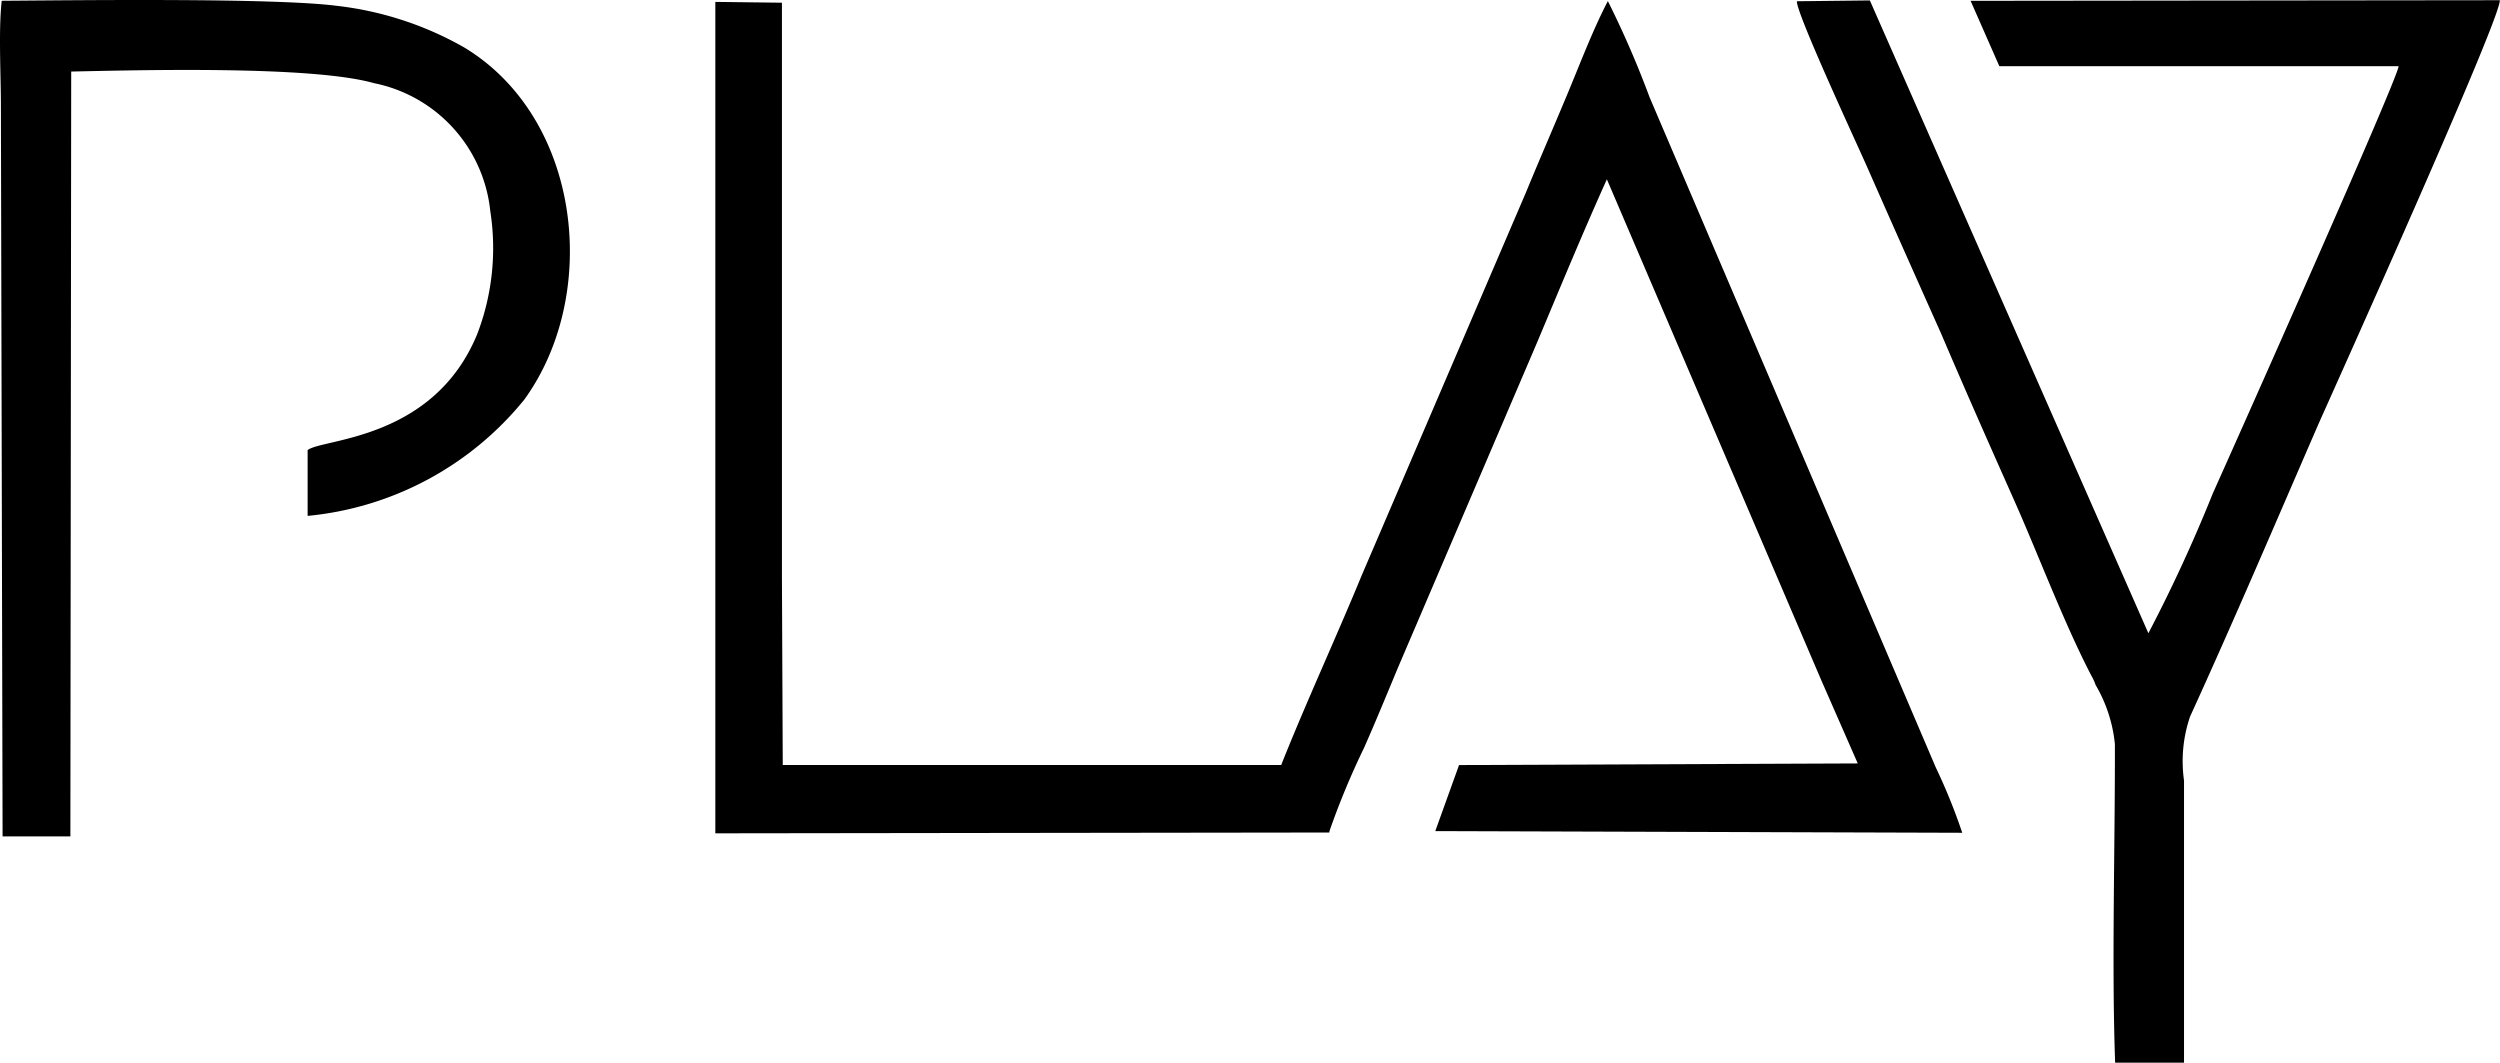
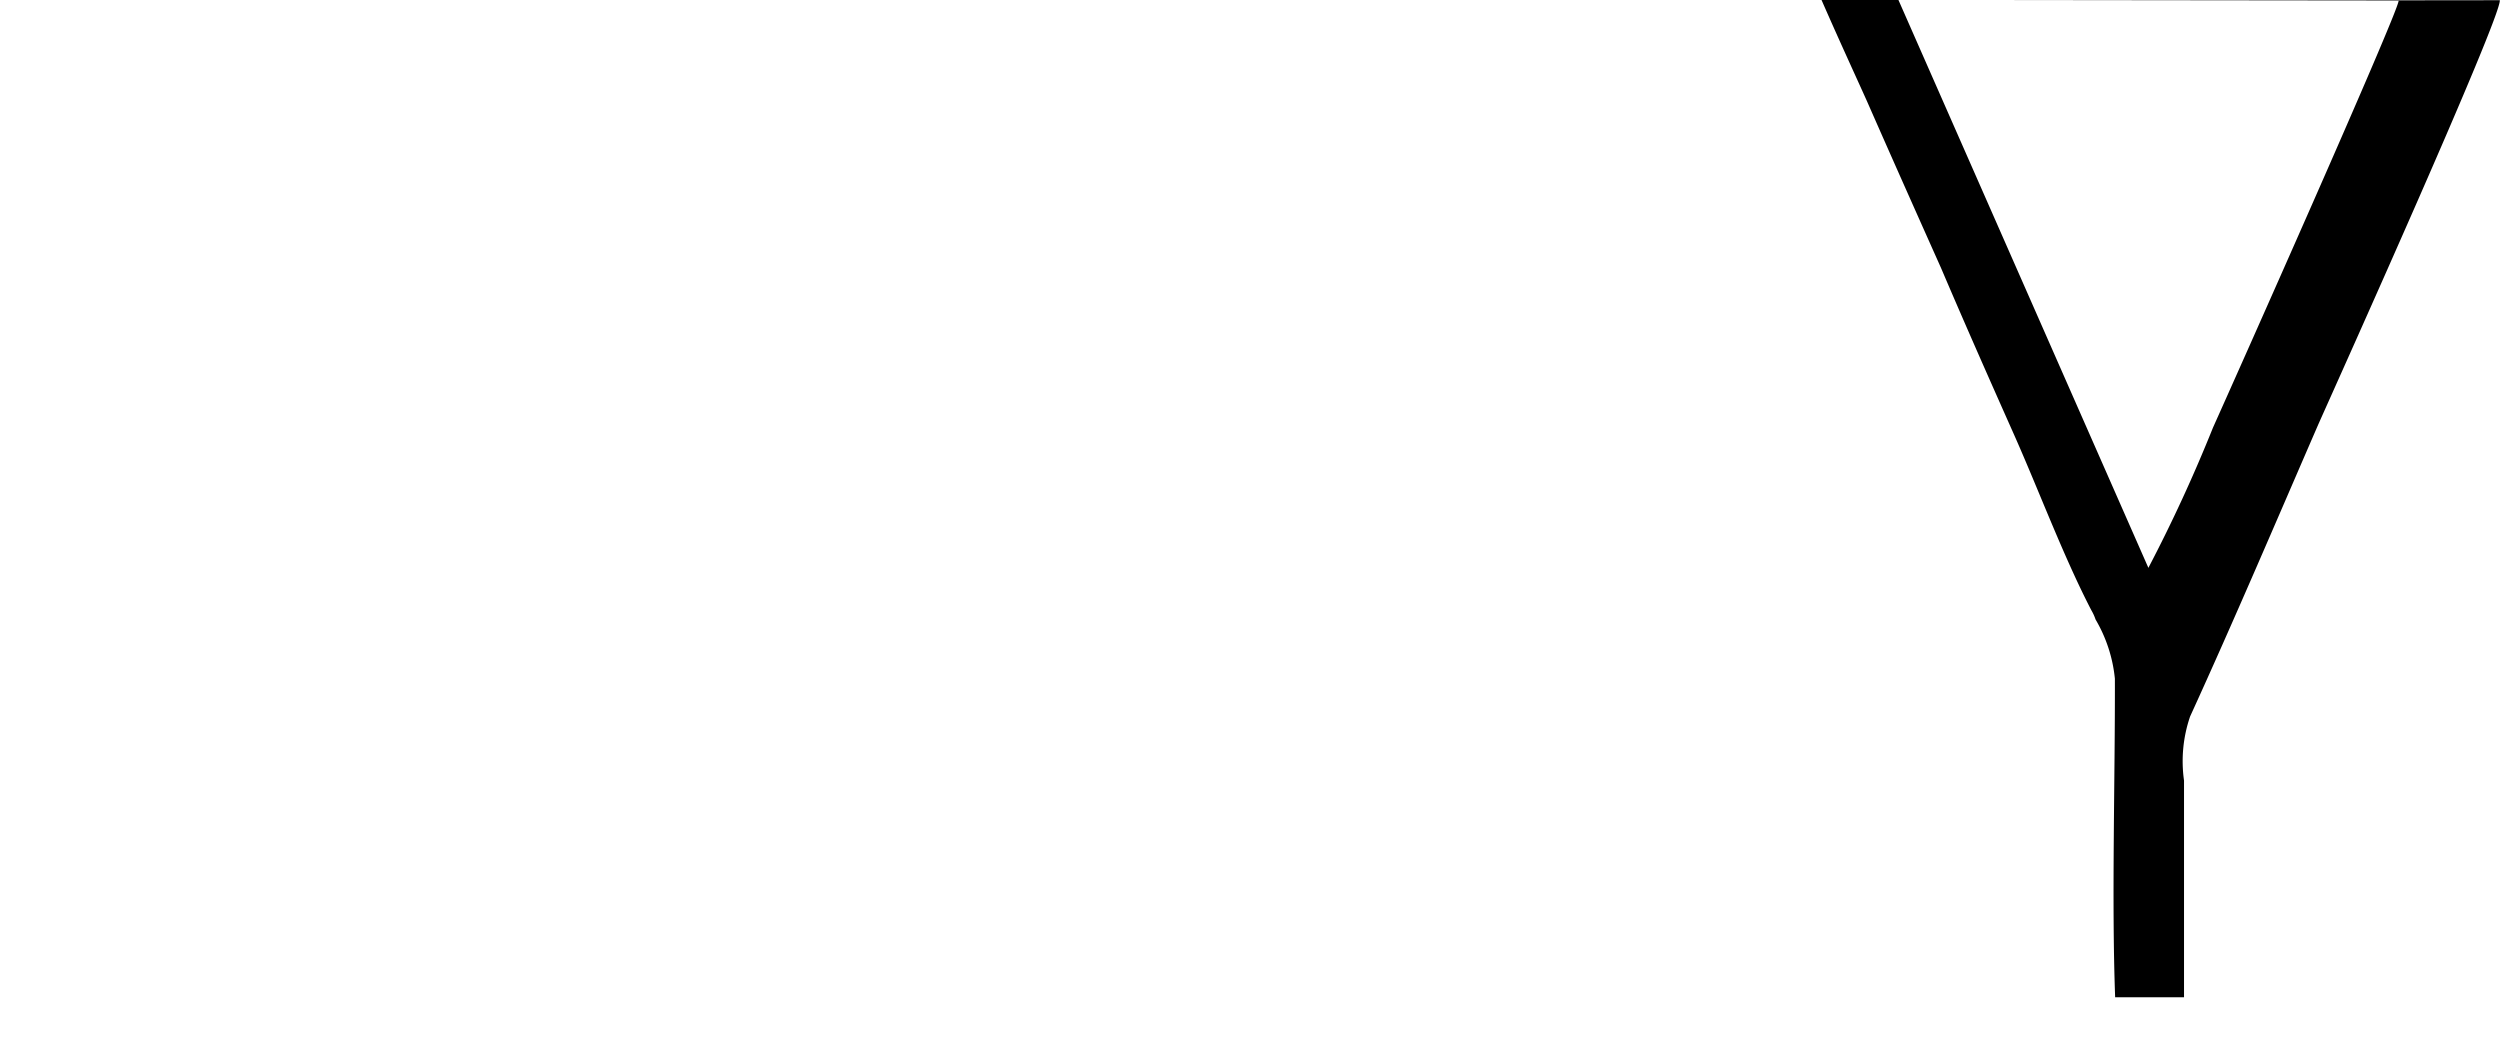
<svg xmlns="http://www.w3.org/2000/svg" id="Logo" width="58.074" height="24.682" viewBox="0 0 58.074 24.682">
-   <path id="Path_317" data-name="Path 317" d="M72.357,104.511a22.634,22.634,0,0,0-.969-2.234c-.359.687-.668,1.515-.963,2.215-.308.738-.635,1.489-.944,2.24l-3.813,8.89c-.6,1.457-1.29,2.946-1.868,4.4H52.221l-.019-4.358V102.315l-1.547-.019V121.61l14.262-.019.006-.039a18.047,18.047,0,0,1,.8-1.925c.27-.61.52-1.22.79-1.868l3.235-7.561c.539-1.284,1.059-2.542,1.617-3.781l4.981,11.637.847,1.932-9.262.038-.552,1.534,12.241.039a13.485,13.485,0,0,0-.616-1.521Z" transform="translate(-34.038 -102.252)" fill-rule="evenodd" />
-   <path id="Path_318" data-name="Path 318" d="M58.677,102.287l.668,1.519H68.62c-.026.311-3.832,8.846-4.313,9.916a35.707,35.707,0,0,1-1.5,3.256l-6.47-14.7-1.695.019c-.019.274,1.412,3.349,1.65,3.891.558,1.27,1.13,2.552,1.7,3.828.539,1.264,1.117,2.571,1.688,3.853.584,1.313,1.149,2.832,1.8,4.09a1.143,1.143,0,0,1,.1.218,3.363,3.363,0,0,1,.449,1.376c.006,2.366-.077,5.136.006,7.4h1.6V120.4a3.207,3.207,0,0,1,.141-1.488c1.021-2.235,2-4.532,2.978-6.785.513-1.151,4.249-9.449,4.217-9.854Z" transform="translate(-12.901 -102.268)" fill-rule="evenodd" />
-   <path id="Path_319" data-name="Path 319" d="M58.75,103.376a7.759,7.759,0,0,0-2.972-.969c-1.476-.186-6.014-.128-7.773-.116-.077.693-.019,1.707-.019,2.446l.039,16.965H49.6l.019-17.767c1.579-.032,5.591-.141,7.035.27a3.385,3.385,0,0,1,2.7,2.972,5.572,5.572,0,0,1-.308,2.869c-1.021,2.465-3.607,2.413-3.935,2.683v1.528a7.382,7.382,0,0,0,5.032-2.7C61.914,109.115,61.478,105.026,58.75,103.376Z" transform="translate(-47.965 -102.273)" fill-rule="evenodd" />
+   <path id="Path_318" data-name="Path 318" d="M58.677,102.287H68.62c-.026.311-3.832,8.846-4.313,9.916a35.707,35.707,0,0,1-1.5,3.256l-6.47-14.7-1.695.019c-.019.274,1.412,3.349,1.65,3.891.558,1.27,1.13,2.552,1.7,3.828.539,1.264,1.117,2.571,1.688,3.853.584,1.313,1.149,2.832,1.8,4.09a1.143,1.143,0,0,1,.1.218,3.363,3.363,0,0,1,.449,1.376c.006,2.366-.077,5.136.006,7.4h1.6V120.4a3.207,3.207,0,0,1,.141-1.488c1.021-2.235,2-4.532,2.978-6.785.513-1.151,4.249-9.449,4.217-9.854Z" transform="translate(-12.901 -102.268)" fill-rule="evenodd" />
</svg>